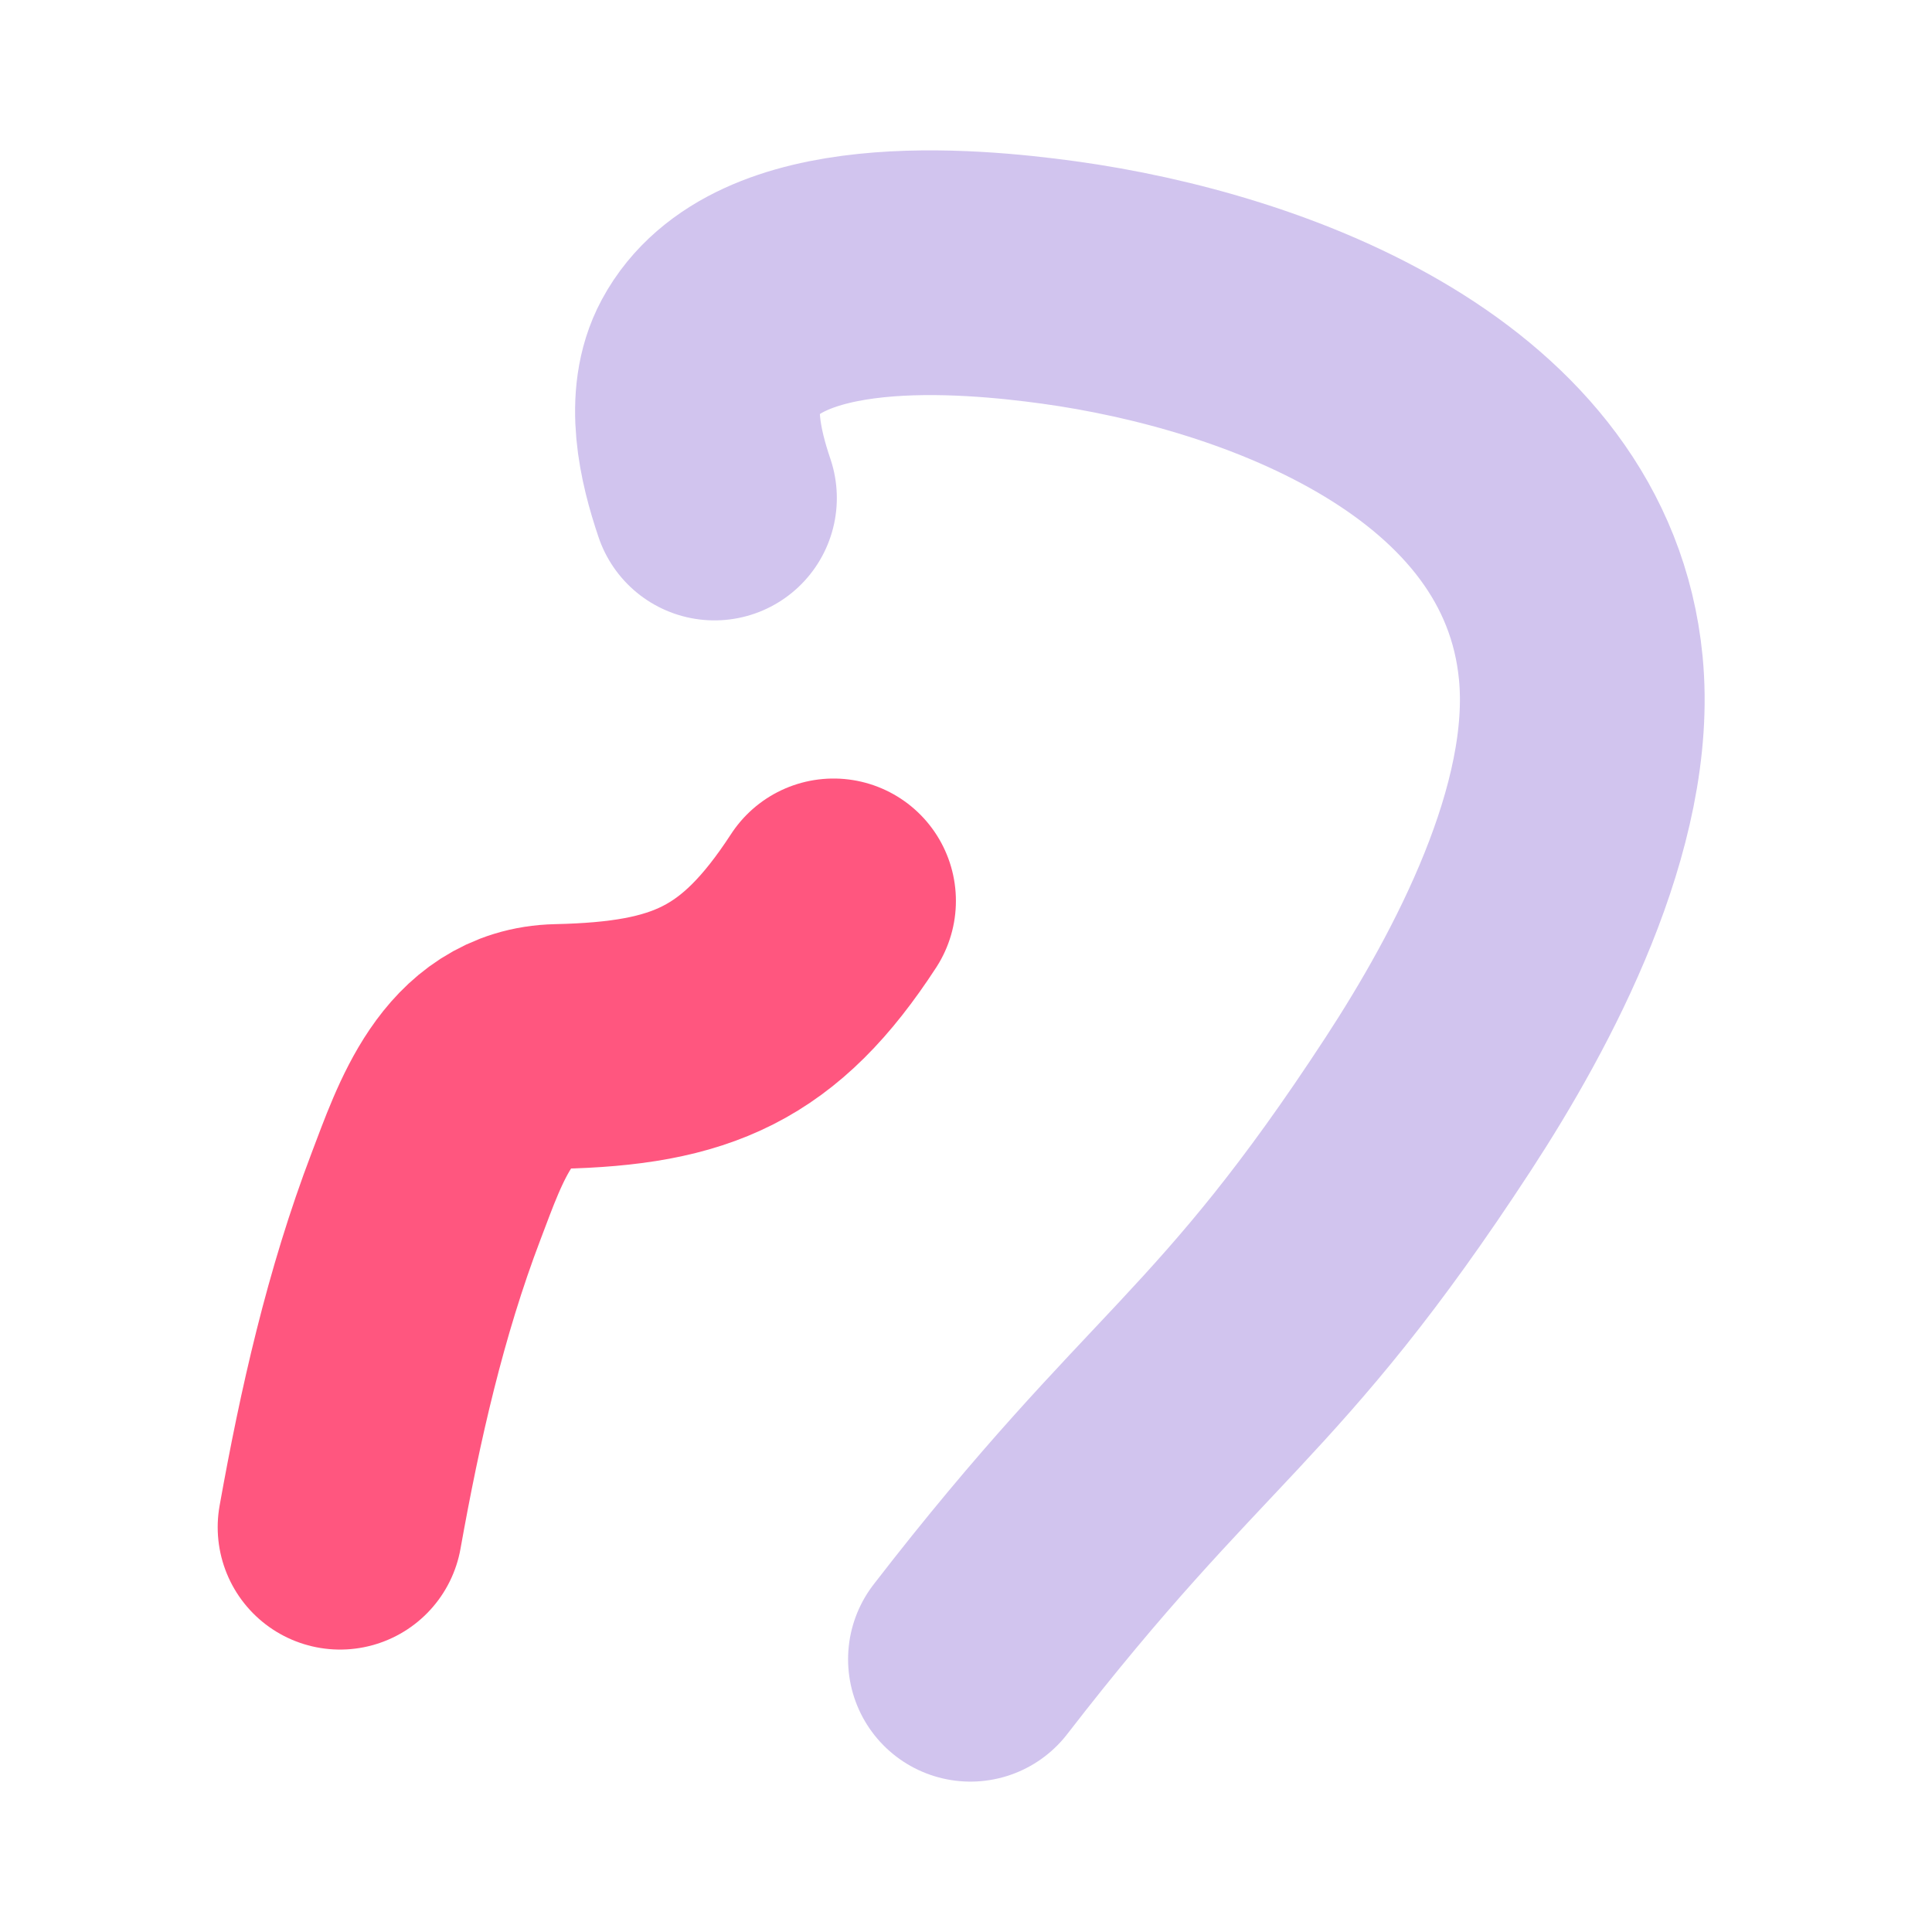
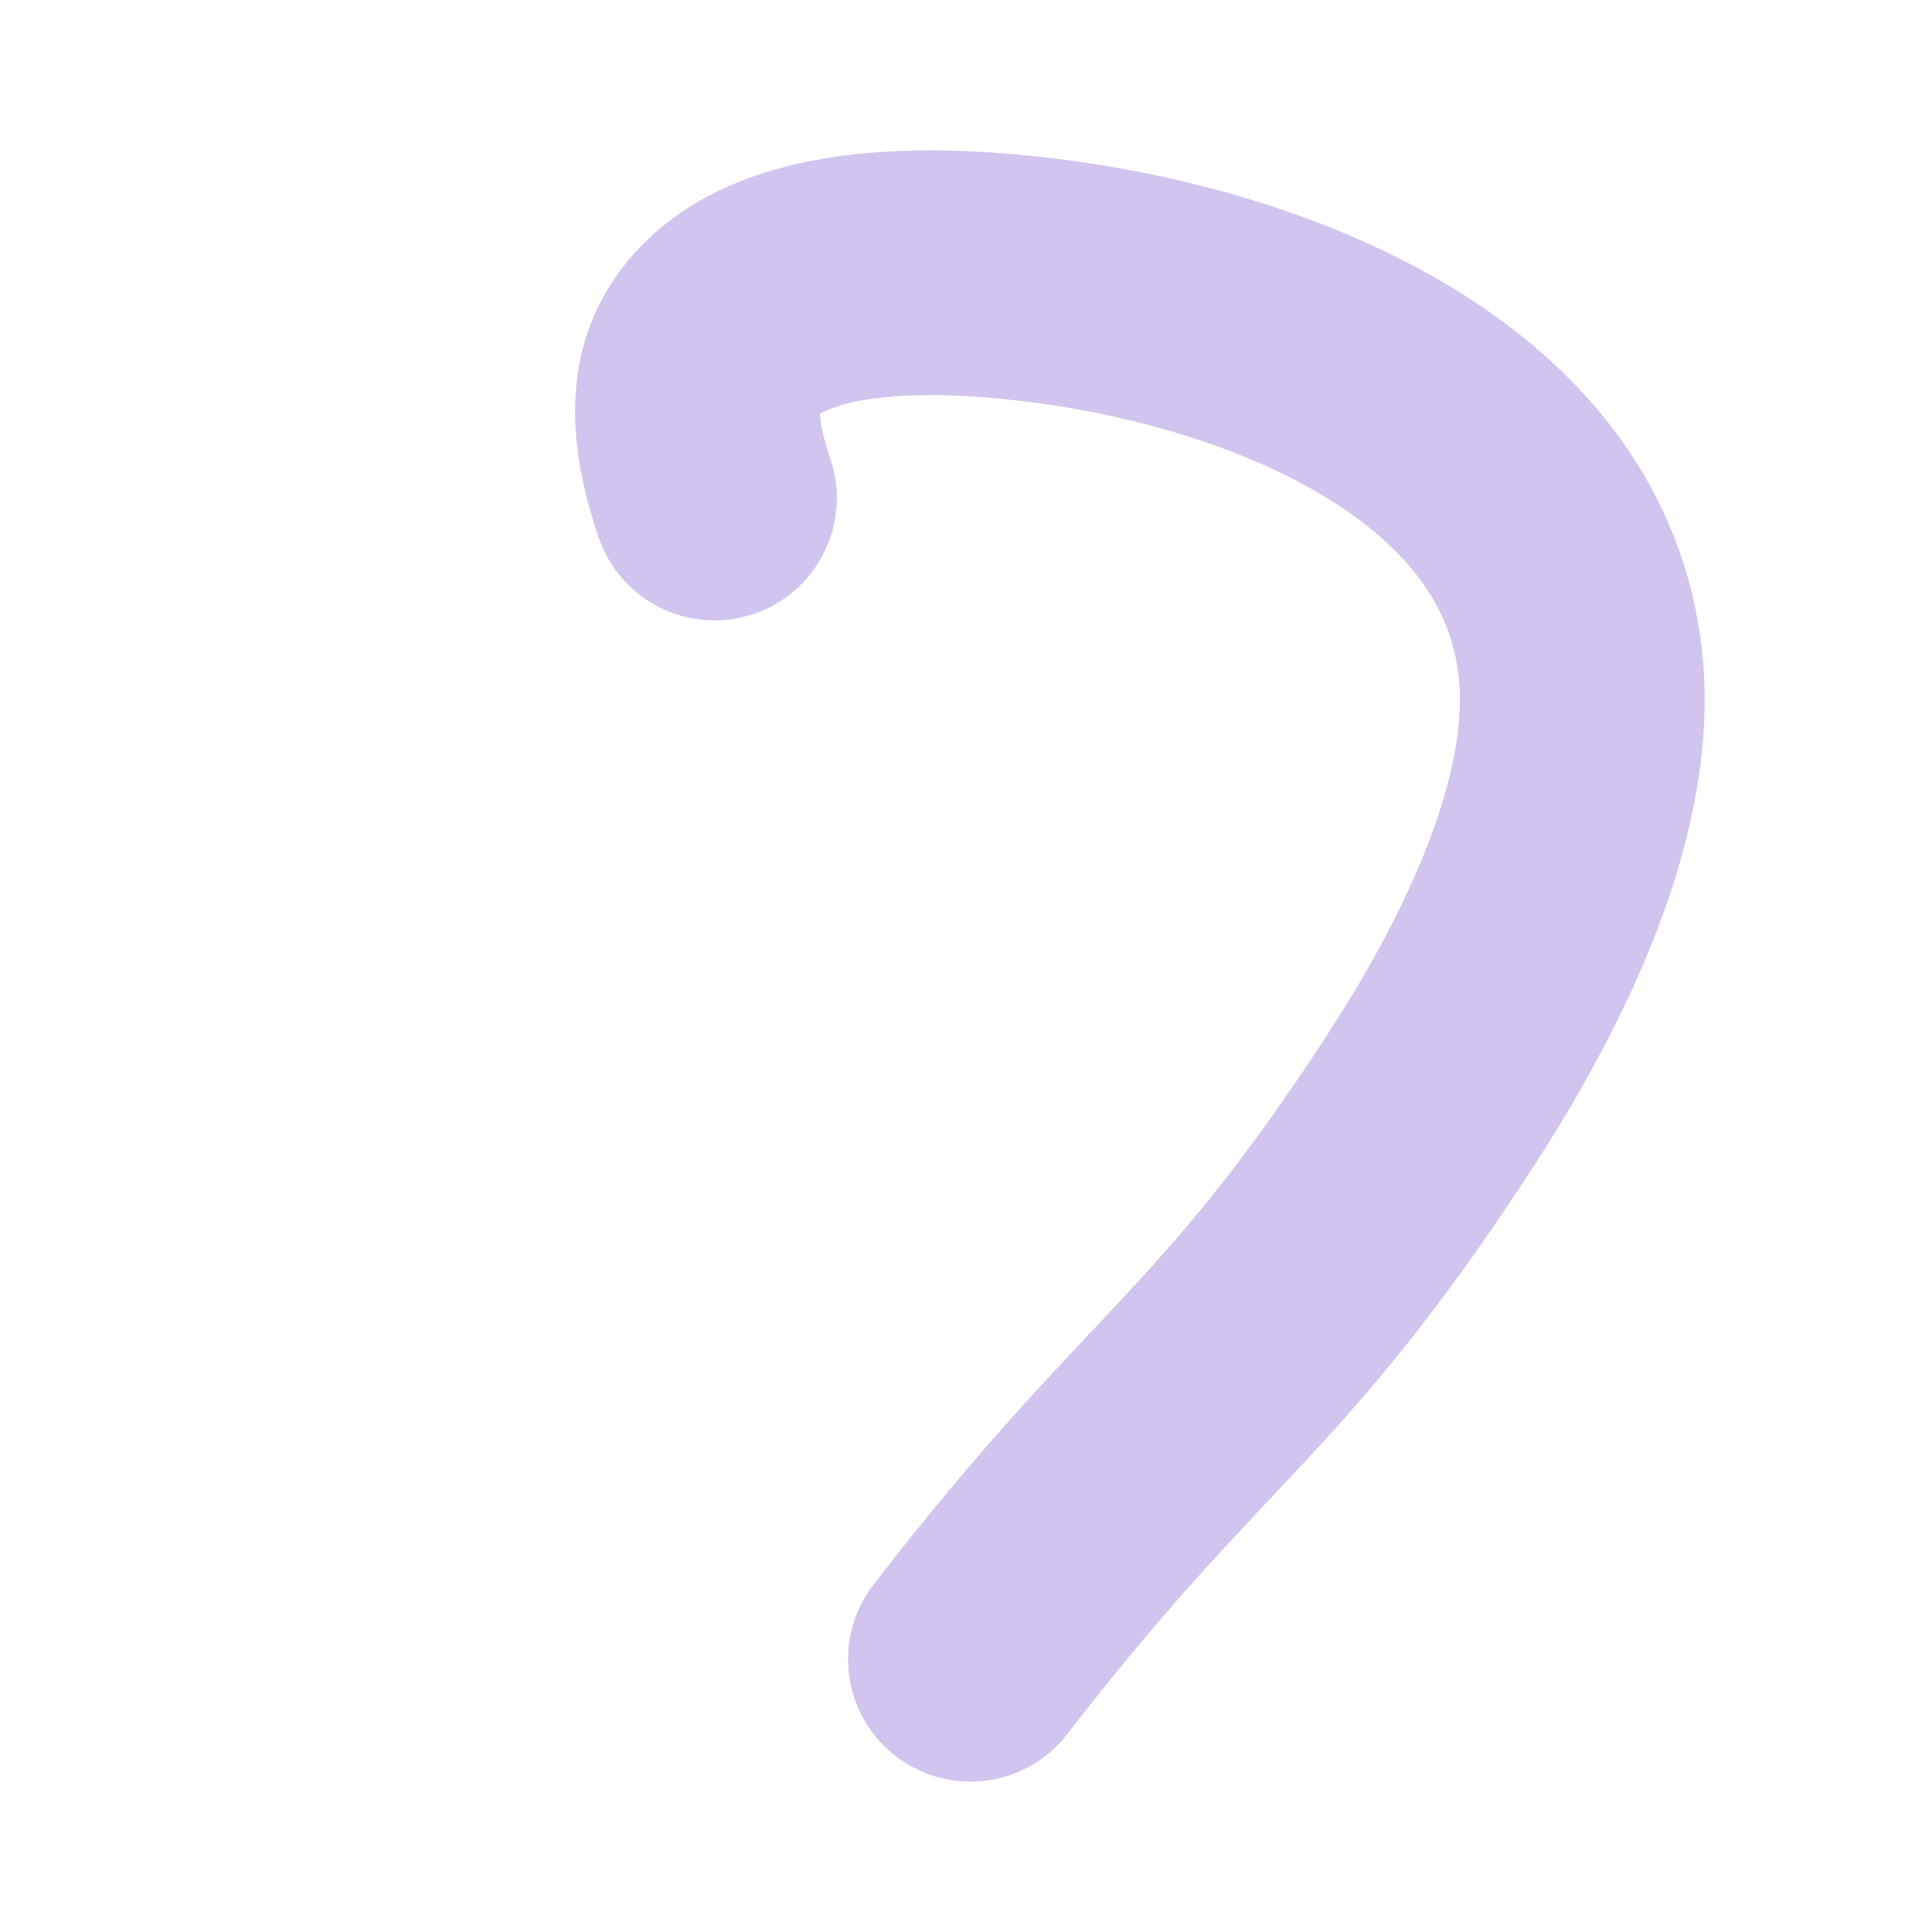
<svg xmlns="http://www.w3.org/2000/svg" width="900" height="900" viewBox="0 0 900 900" fill="none">
  <path d="M332.83 232.001C326.201 212.438 320.033 186.115 330.559 166.553C357.06 117.302 450.287 125.68 493.203 131.576C589.922 144.863 725.069 194.823 736.386 311.092C743.13 380.374 700.102 461.002 665.323 514.277C581.327 642.942 548.513 648.161 452.067 772.942" stroke="#D1C4EE" stroke-width="114" stroke-linecap="round" />
-   <path d="M158.407 711.433C167.767 659.153 179.516 607.014 198.477 557.245C209.843 527.414 222.526 488.314 259.805 487.49C322.097 486.114 353.861 472.572 388.301 419.669" stroke="#FF567F" stroke-width="114" stroke-linecap="round" />
</svg>